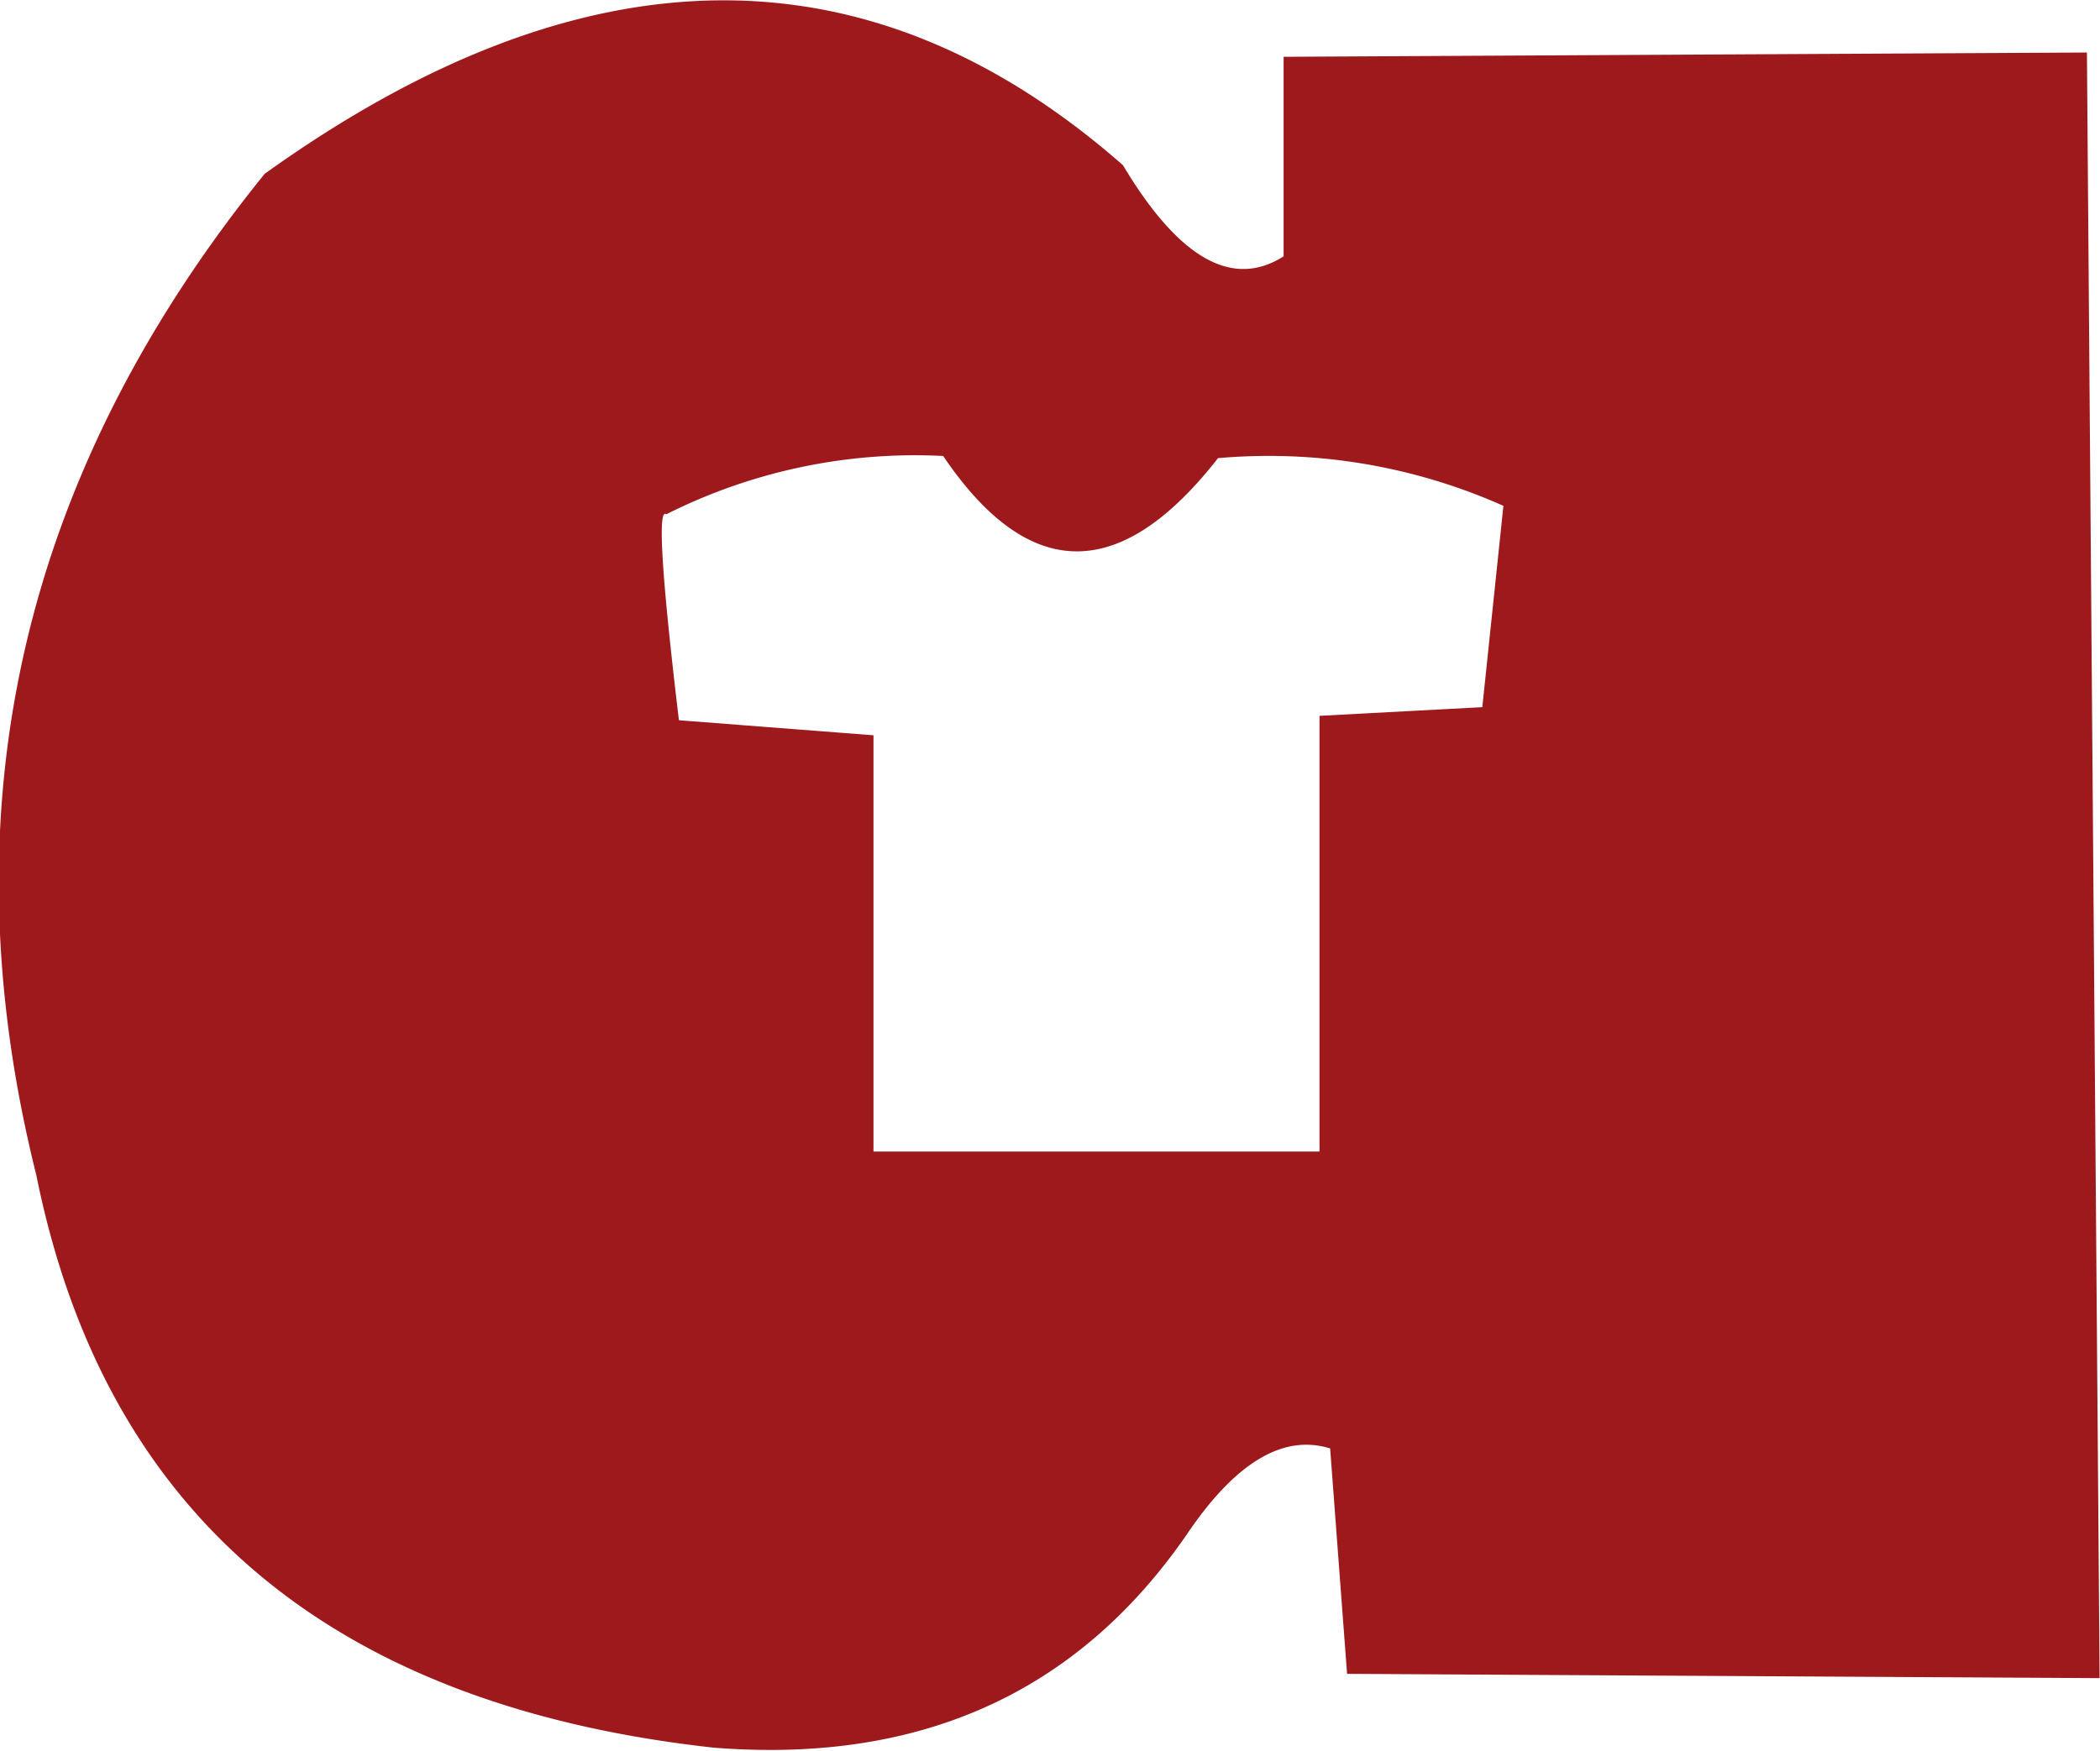
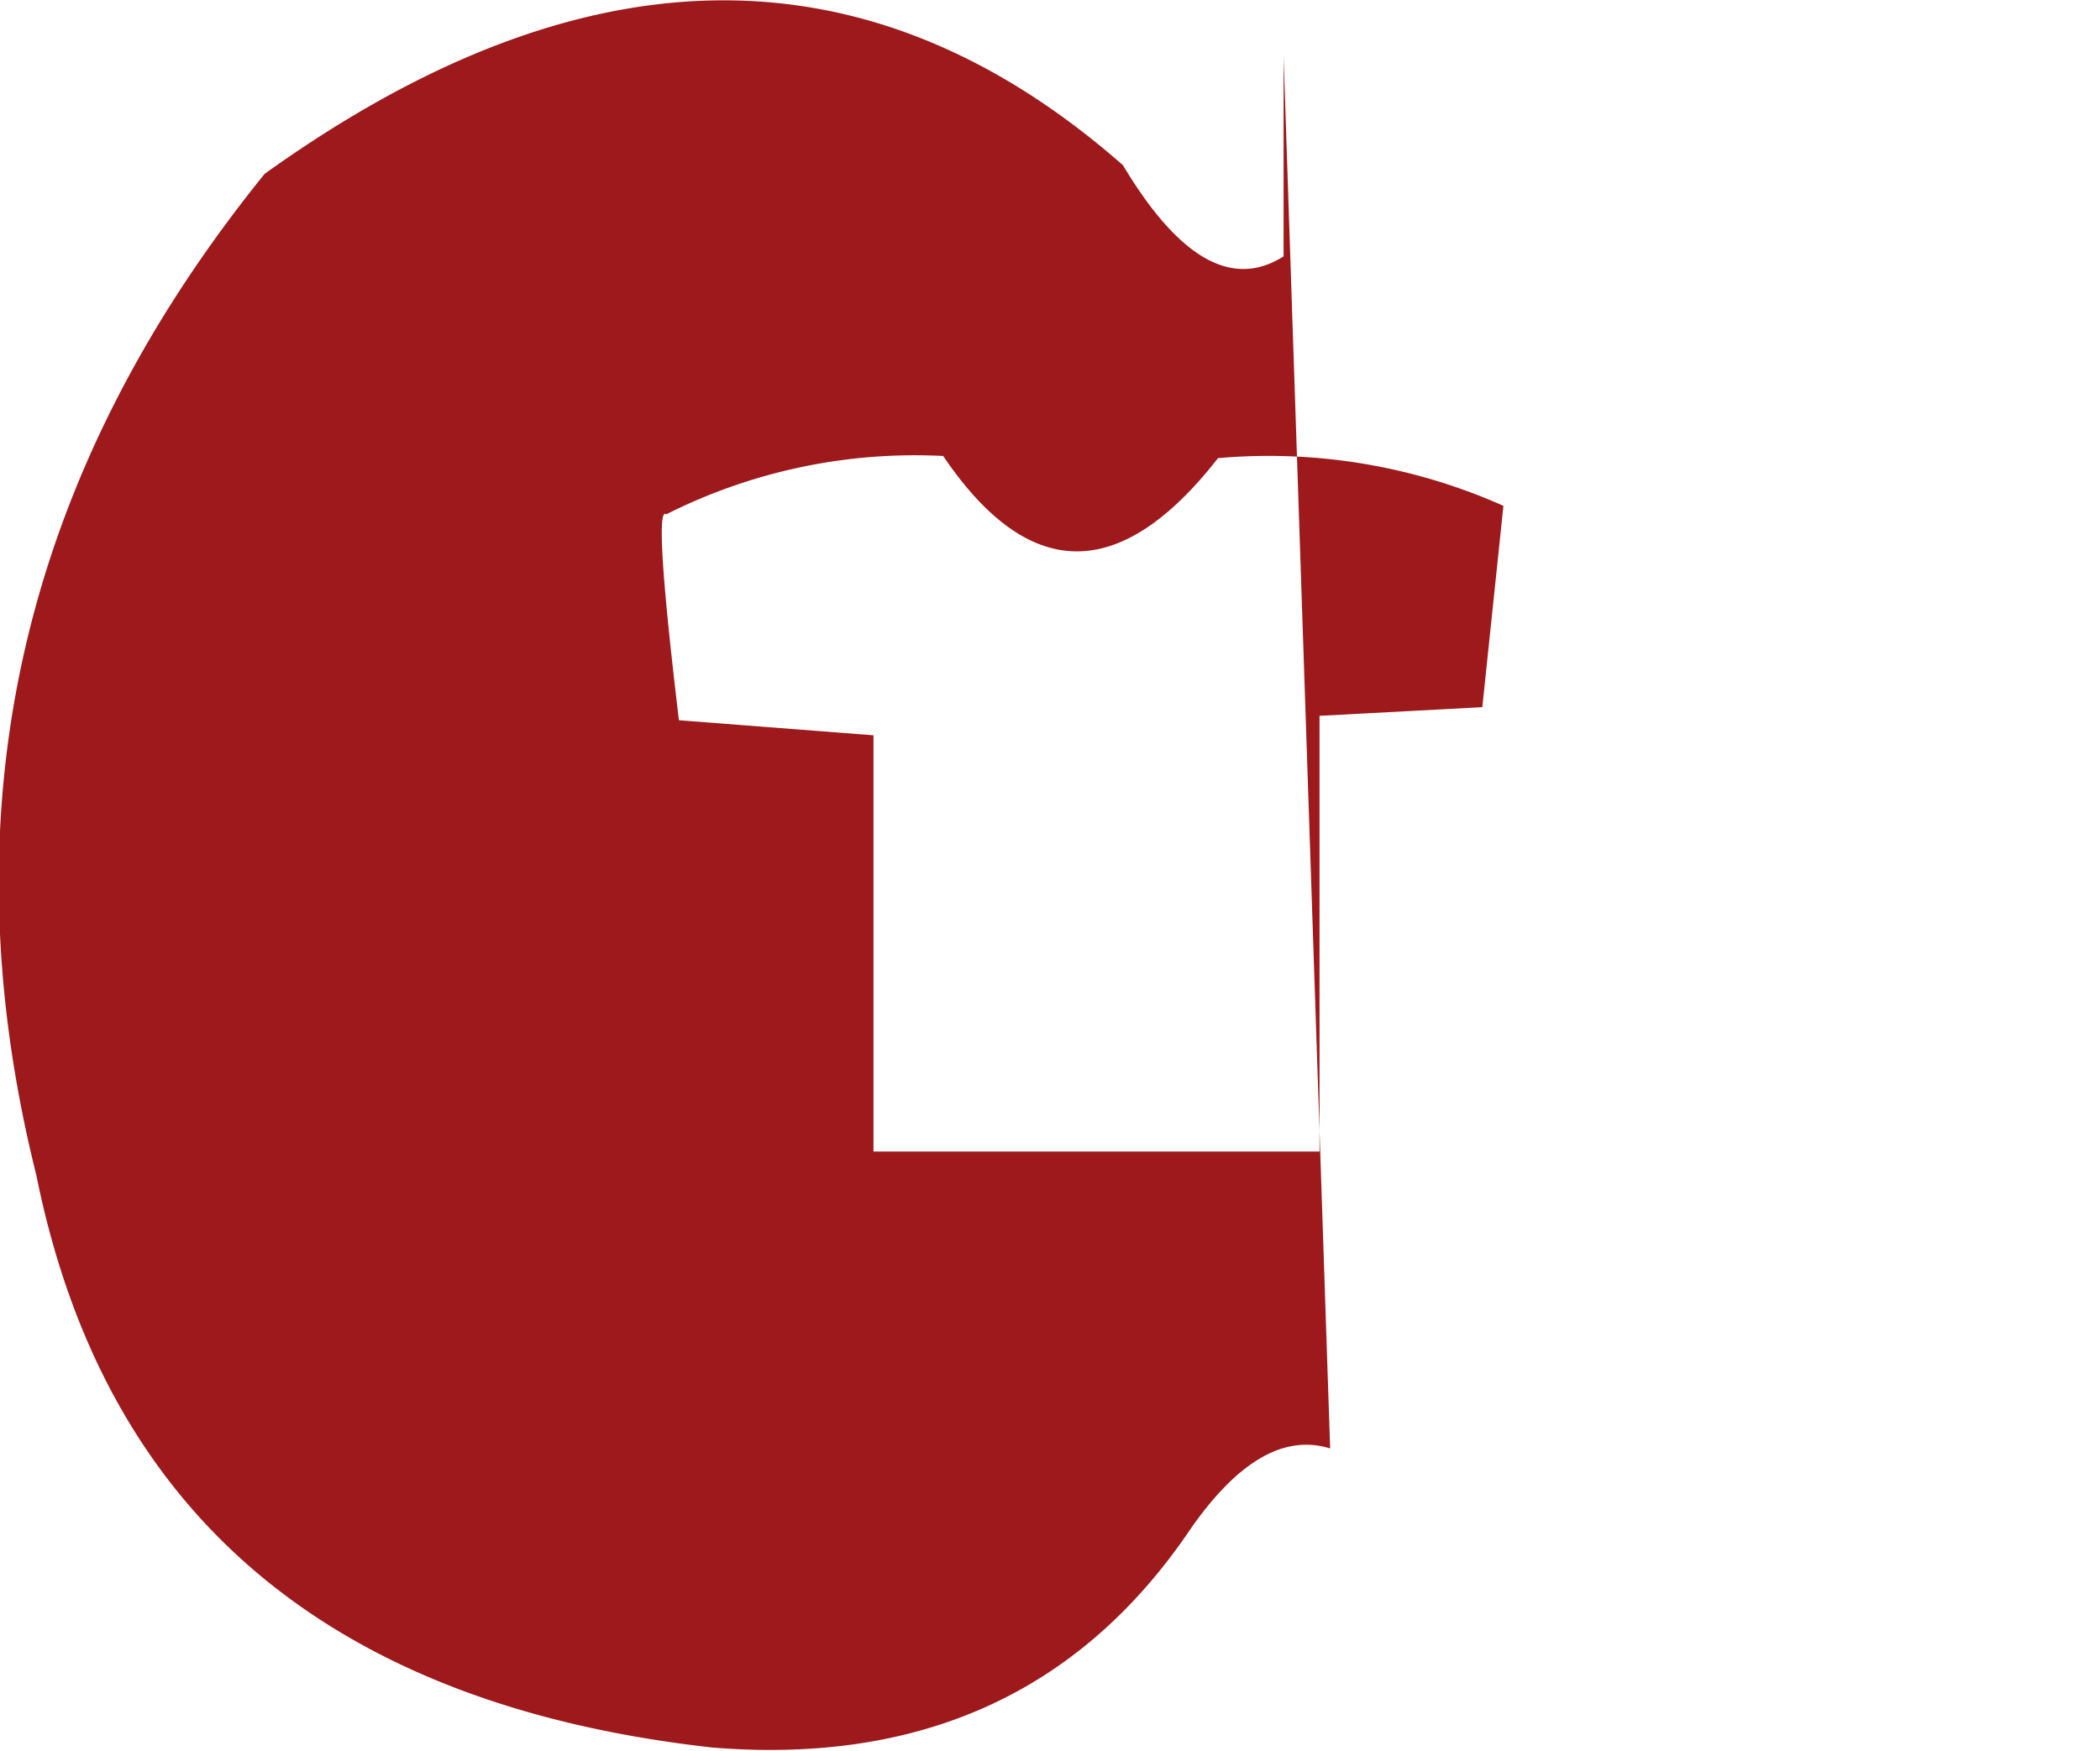
<svg xmlns="http://www.w3.org/2000/svg" width="53.969" height="45" viewBox="0 0 53.969 45">
-   <path fill="#9e191b" fill-rule="evenodd" d="M32.988 1.46v5.129q-1.974 1.258-4.129-2.343-9.779-8.585-22.058.223-9.4 11.621-5.867 25.74Q3.569 43.284 18.32 44.922q7.95.641 12.17-5.464 1.879-2.791 3.694-2.225l.435 5.794 19.34.11-.326-41.787zm5.107 16.718l-4.184.223v11.2H22.448v-10.7l-5-.387q-.666-5.567-.326-5.293a14.219 14.219 0 017.117-1.5q3.3 4.876 7.063.056a14.8 14.8 0 017.335 1.226z" data-name="logo ardecos" />
+   <path fill="#9e191b" fill-rule="evenodd" d="M32.988 1.46v5.129q-1.974 1.258-4.129-2.343-9.779-8.585-22.058.223-9.4 11.621-5.867 25.74Q3.569 43.284 18.32 44.922q7.95.641 12.17-5.464 1.879-2.791 3.694-2.225zm5.107 16.718l-4.184.223v11.2H22.448v-10.7l-5-.387q-.666-5.567-.326-5.293a14.219 14.219 0 017.117-1.5q3.3 4.876 7.063.056a14.8 14.8 0 017.335 1.226z" data-name="logo ardecos" />
</svg>